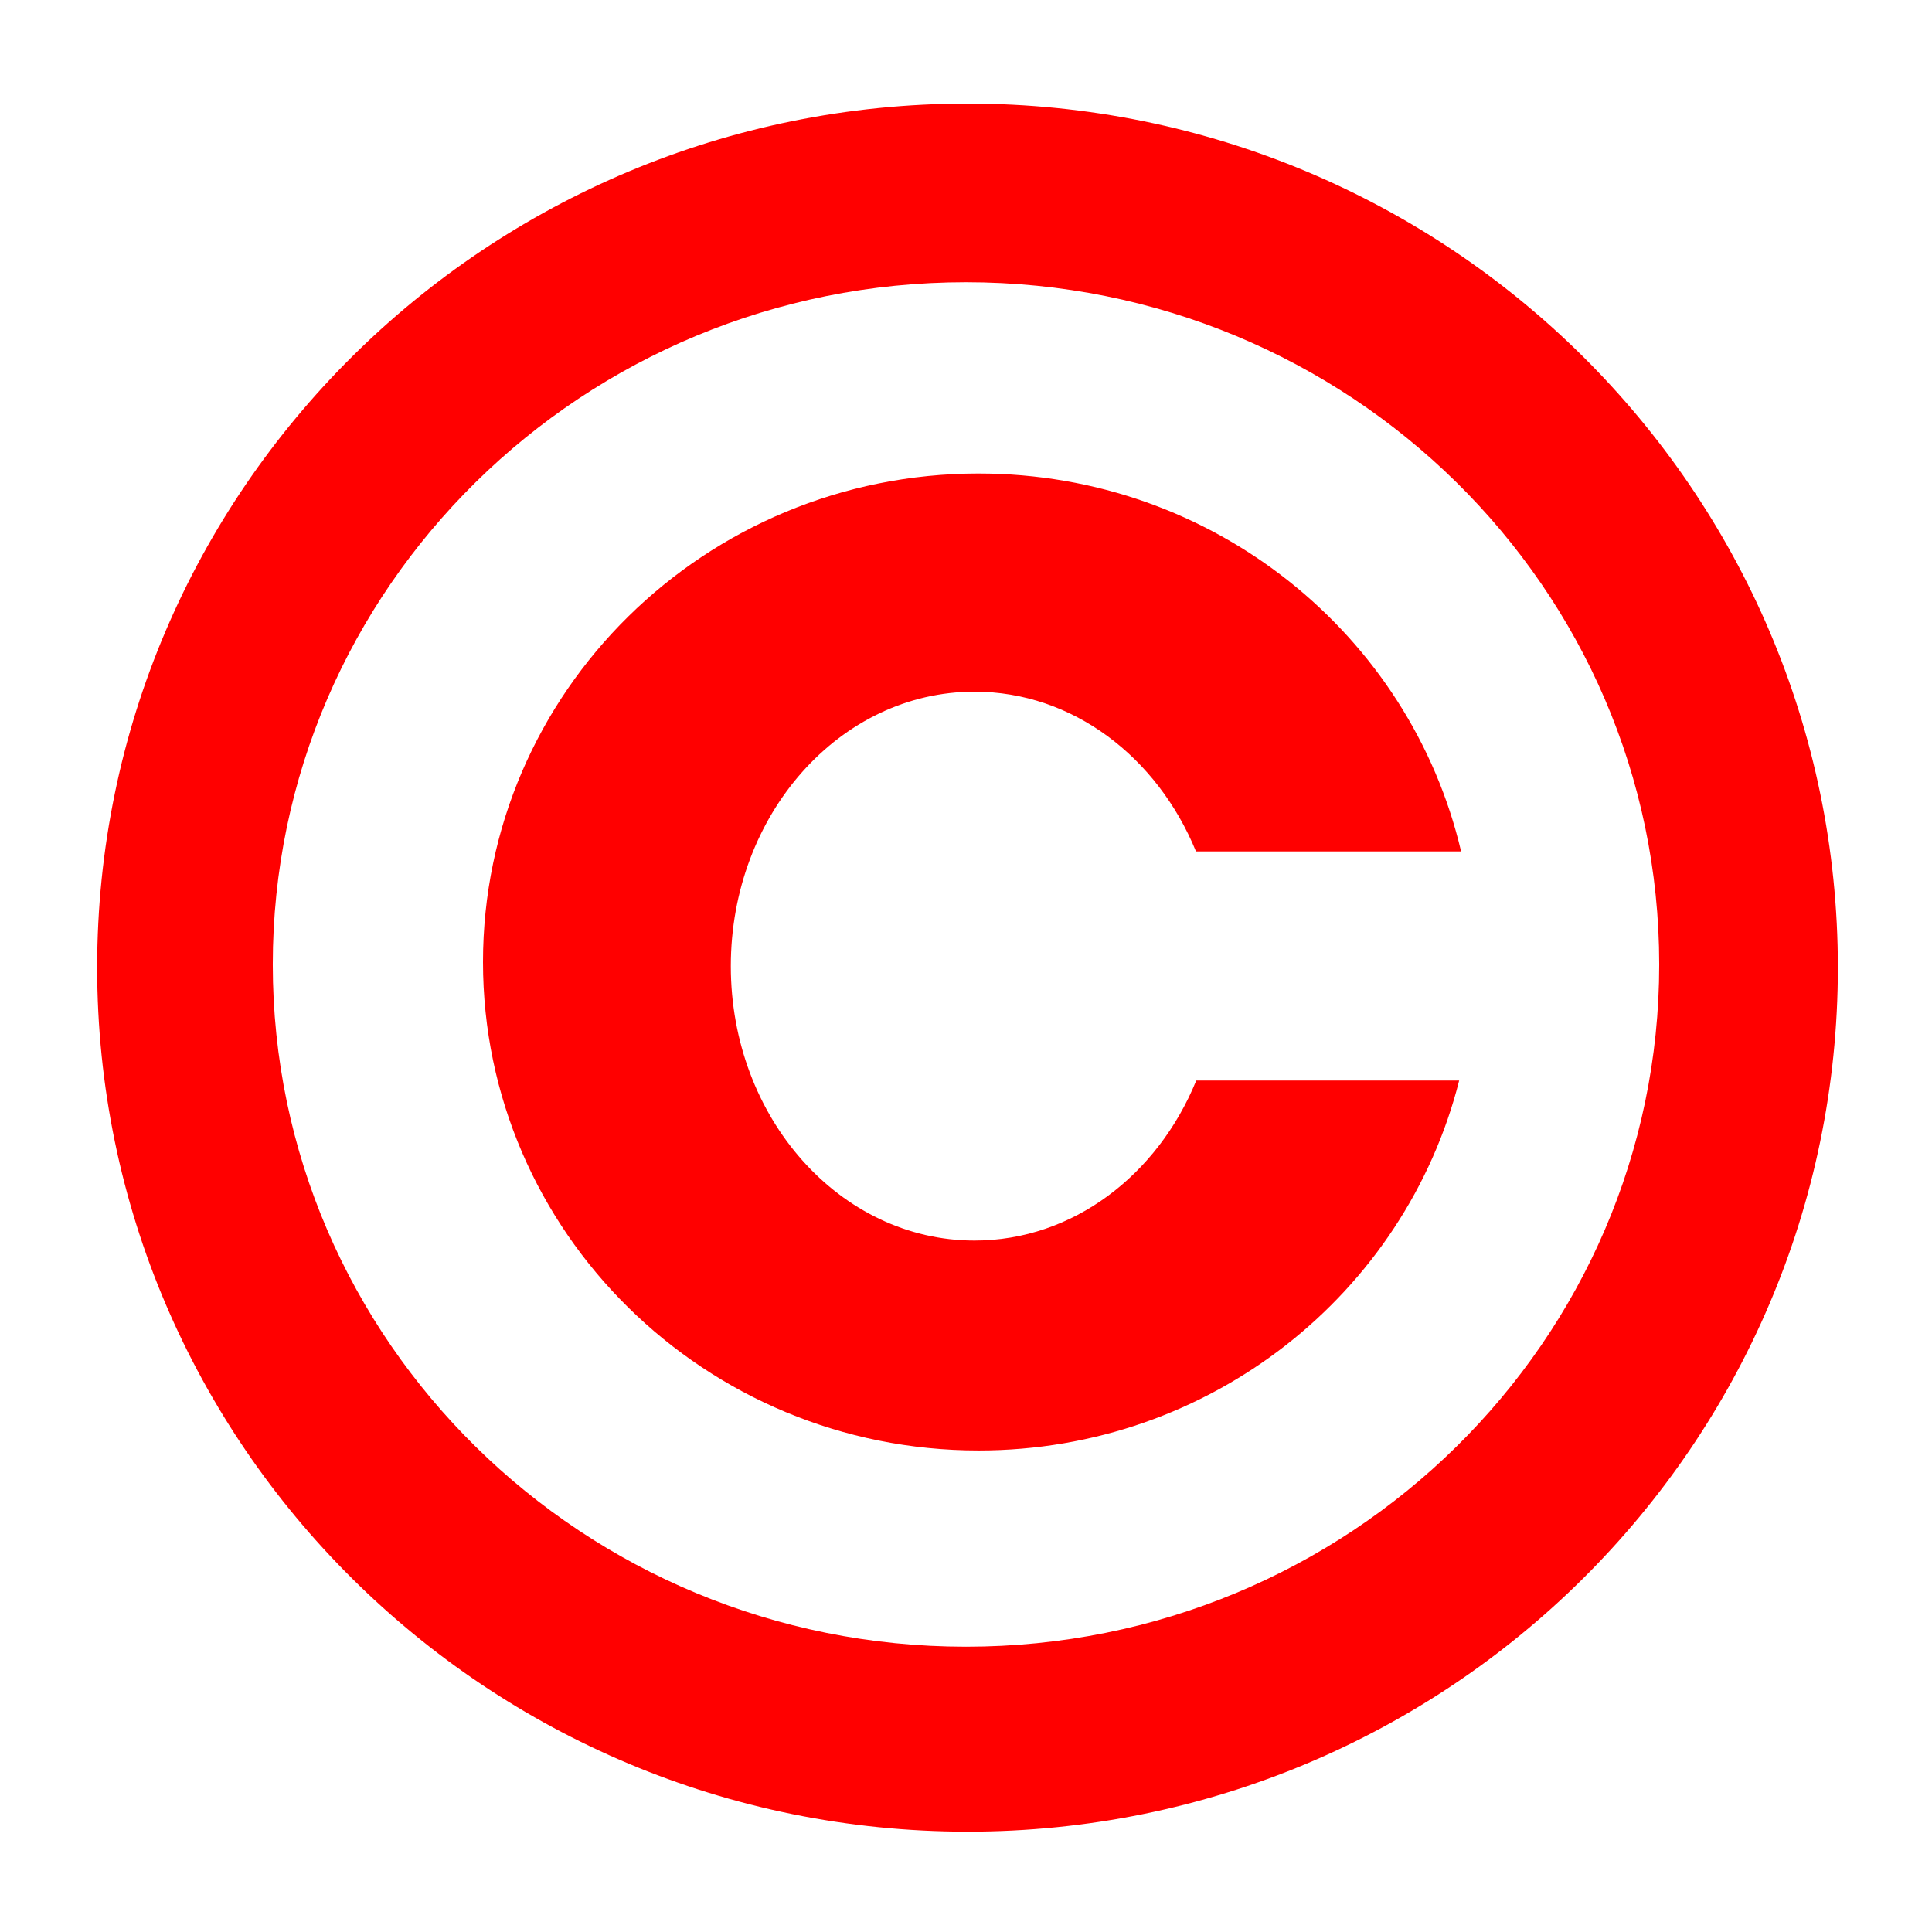
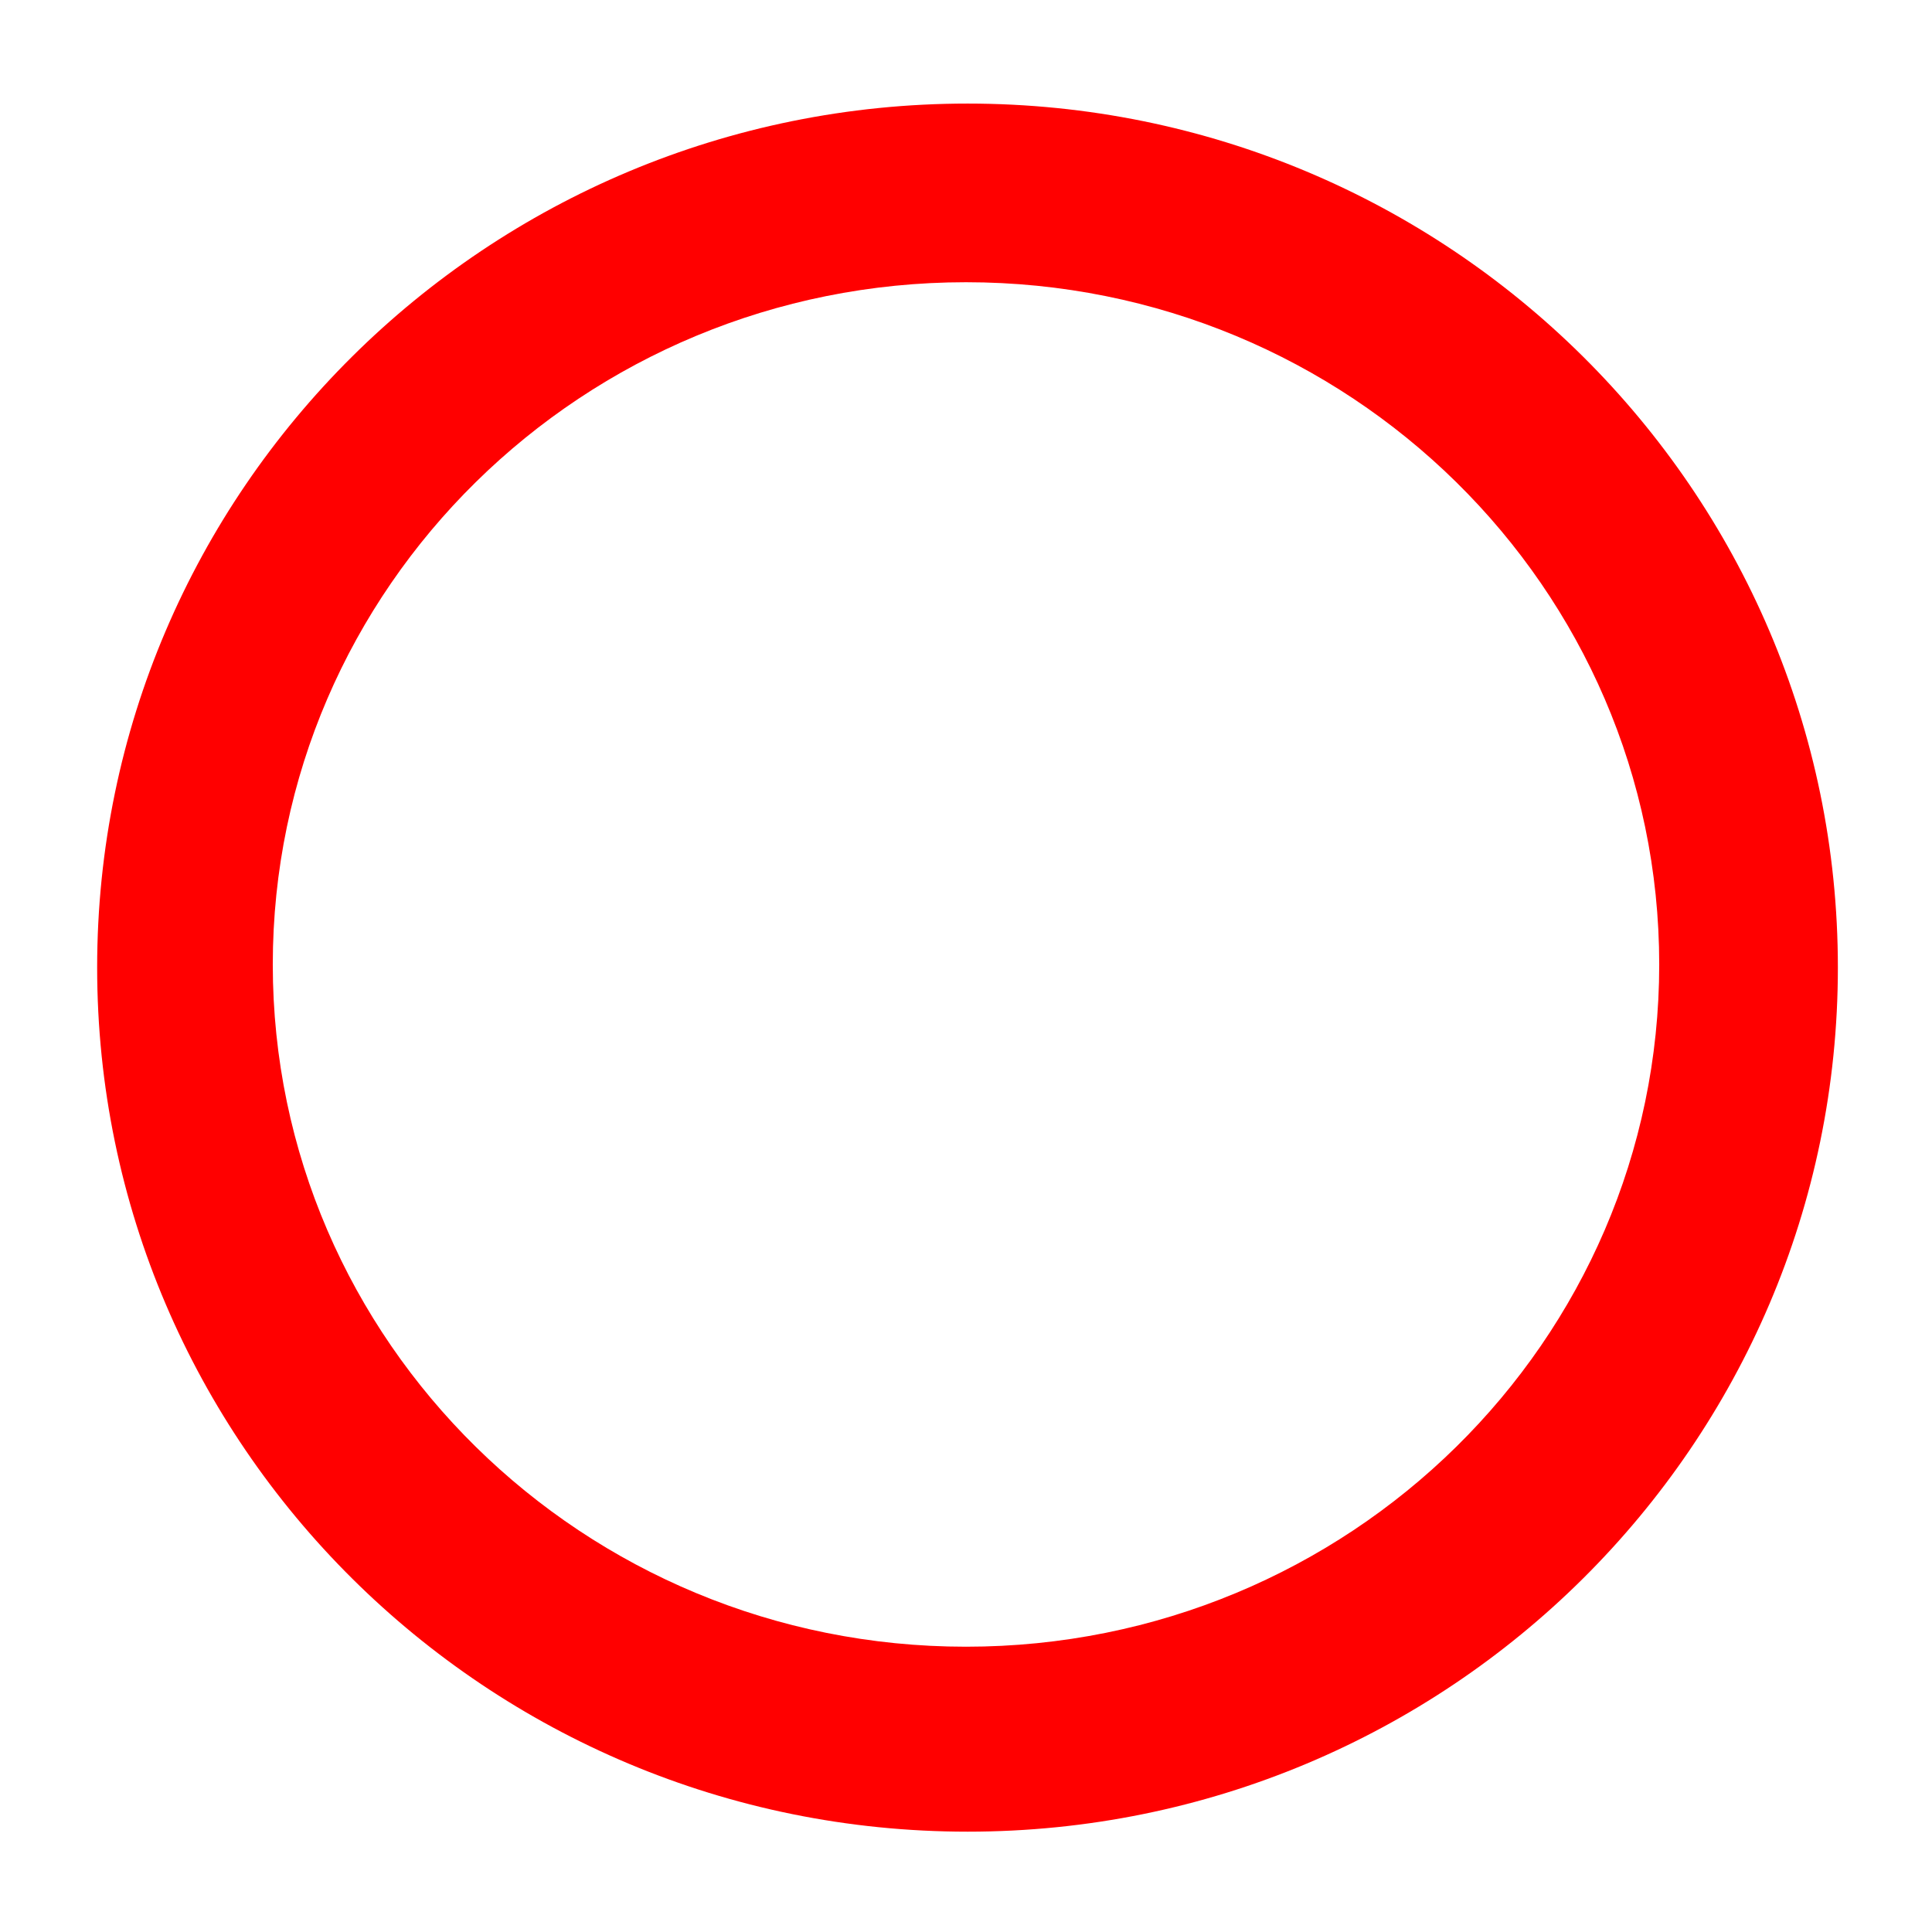
<svg xmlns="http://www.w3.org/2000/svg" xmlns:ns1="http://www.inkscape.org/namespaces/inkscape" xmlns:ns2="http://sodipodi.sourceforge.net/DTD/sodipodi-0.dtd" width="220" height="220" id="svg3851" version="1.1" ns1:version="0.47 r22583" ns2:docname="New document 7">
  <defs id="defs3853">
    <ns1:perspective ns2:type="inkscape:persp3d" ns1:vp_x="0 : 526.18109 : 1" ns1:vp_y="0 : 1000 : 0" ns1:vp_z="744.09448 : 526.18109 : 1" ns1:persp3d-origin="372.04724 : 350.78739 : 1" id="perspective3859" />
    <ns1:perspective id="perspective3869" ns1:persp3d-origin="0.5 : 0.33333333 : 1" ns1:vp_z="1 : 0.5 : 1" ns1:vp_y="0 : 1000 : 0" ns1:vp_x="0 : 0.5 : 1" ns2:type="inkscape:persp3d" />
  </defs>
  <ns2:namedview id="base" pagecolor="#ffffff" bordercolor="#666666" borderopacity="1.0" ns1:pageopacity="0.0" ns1:pageshadow="2" ns1:zoom="2.8" ns1:cx="97.872284" ns1:cy="110.31075" ns1:document-units="px" ns1:current-layer="layer2" showgrid="false" ns1:window-width="1152" ns1:window-height="808" ns1:window-x="-4" ns1:window-y="-4" ns1:window-maximized="1" />
  <g ns1:groupmode="layer" id="layer2" ns1:label="New" style="opacity:1;display:inline" transform="translate(-265,-422.362)">
    <path style="fill:#ff0000;fill-opacity:1;fill-rule:evenodd;stroke:none" d="m 375.188,434.156 c -54.735,0 -99.125,44.034 -99.125,98.375 0,54.341 44.39,98.406 99.125,98.406 54.735,0 99.094,-44.065 99.094,-98.406 0,-54.341 -44.358,-98.375 -99.094,-98.375 z M 375,454.5 c 43.591,0 78.938,34.787 78.938,77.688 0,42.901 -35.346,77.688 -78.938,77.688 -43.591,0 -78.938,-34.787 -78.938,-77.688 0,-42.901 35.346,-77.688 78.938,-77.688 z" id="path4386" />
-     <path style="fill:#ff0000;fill-opacity:1;fill-rule:evenodd;stroke:none" d="m 376.438,476.281 c -31.165,0 -56.438,24.904 -56.438,55.625 0,30.721 25.273,55.625 56.438,55.625 26.442,0 48.605,-17.927 54.719,-42.125 l -29.938,0 c -4.392,10.754 -14.046,18.219 -25.25,18.219 -15.336,0 -27.75,-13.991 -27.75,-31.25 0,-17.259 12.414,-31.25 27.75,-31.25 11.192,0 20.819,7.453 25.219,18.188 l 30.188,0 c -5.784,-24.656 -28.166,-43.031 -54.938,-43.031 z" id="path4391" />
  </g>
</svg>